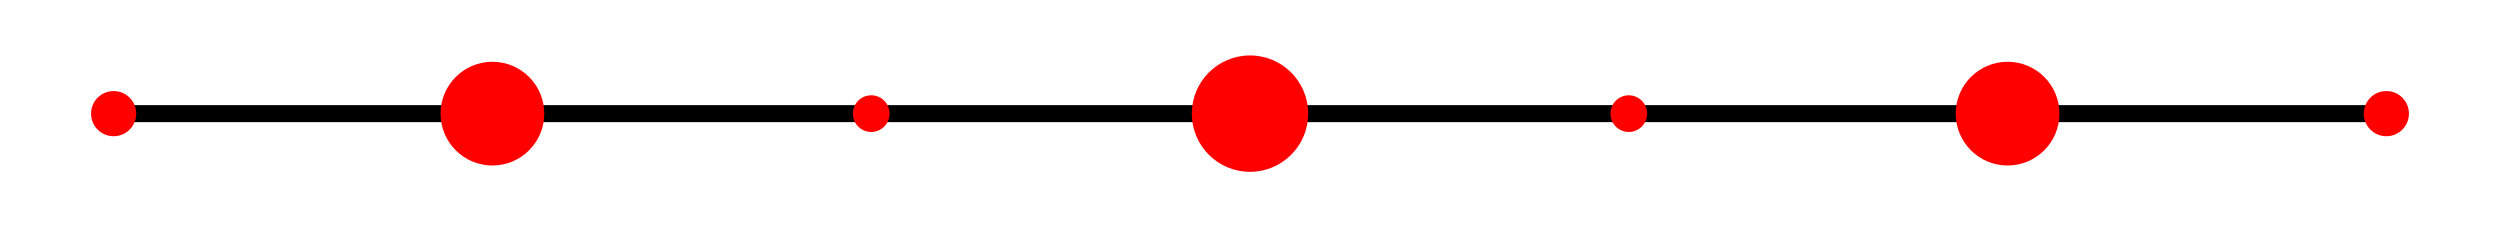
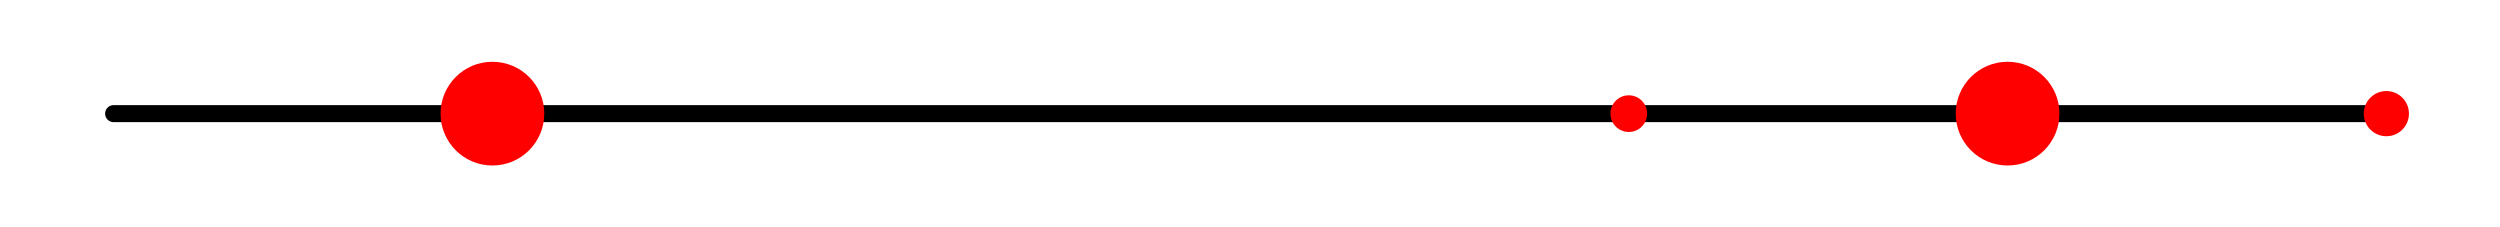
<svg xmlns="http://www.w3.org/2000/svg" width="220" height="20">
  <title>closed Newton--Cotes order 6</title>
  <desc>This plot is from the online encyclopedia of quadrature rules(https://quadraturerules.org) and is available under a Creative Commons Attribution 4.0 International (CC BY 4.0) license: https://creativecommons.org/licenses/by/4.0/</desc>
  <line x1="10.0" y1="10.0" x2="210.0" y2="10.0" stroke="#000000" stroke-width="1.5" stroke-linecap="round" />
-   <circle cx="10.0" cy="10.0" r="1.988" fill="red" />
  <circle cx="43.333" cy="10.0" r="4.564" fill="red" />
-   <circle cx="76.667" cy="10.0" r="1.614" fill="red" />
-   <circle cx="110.0" cy="10.0" r="5.121" fill="red" />
  <circle cx="143.333" cy="10.0" r="1.614" fill="red" />
  <circle cx="176.667" cy="10.0" r="4.564" fill="red" />
  <circle cx="210.0" cy="10.0" r="1.988" fill="red" />
</svg>